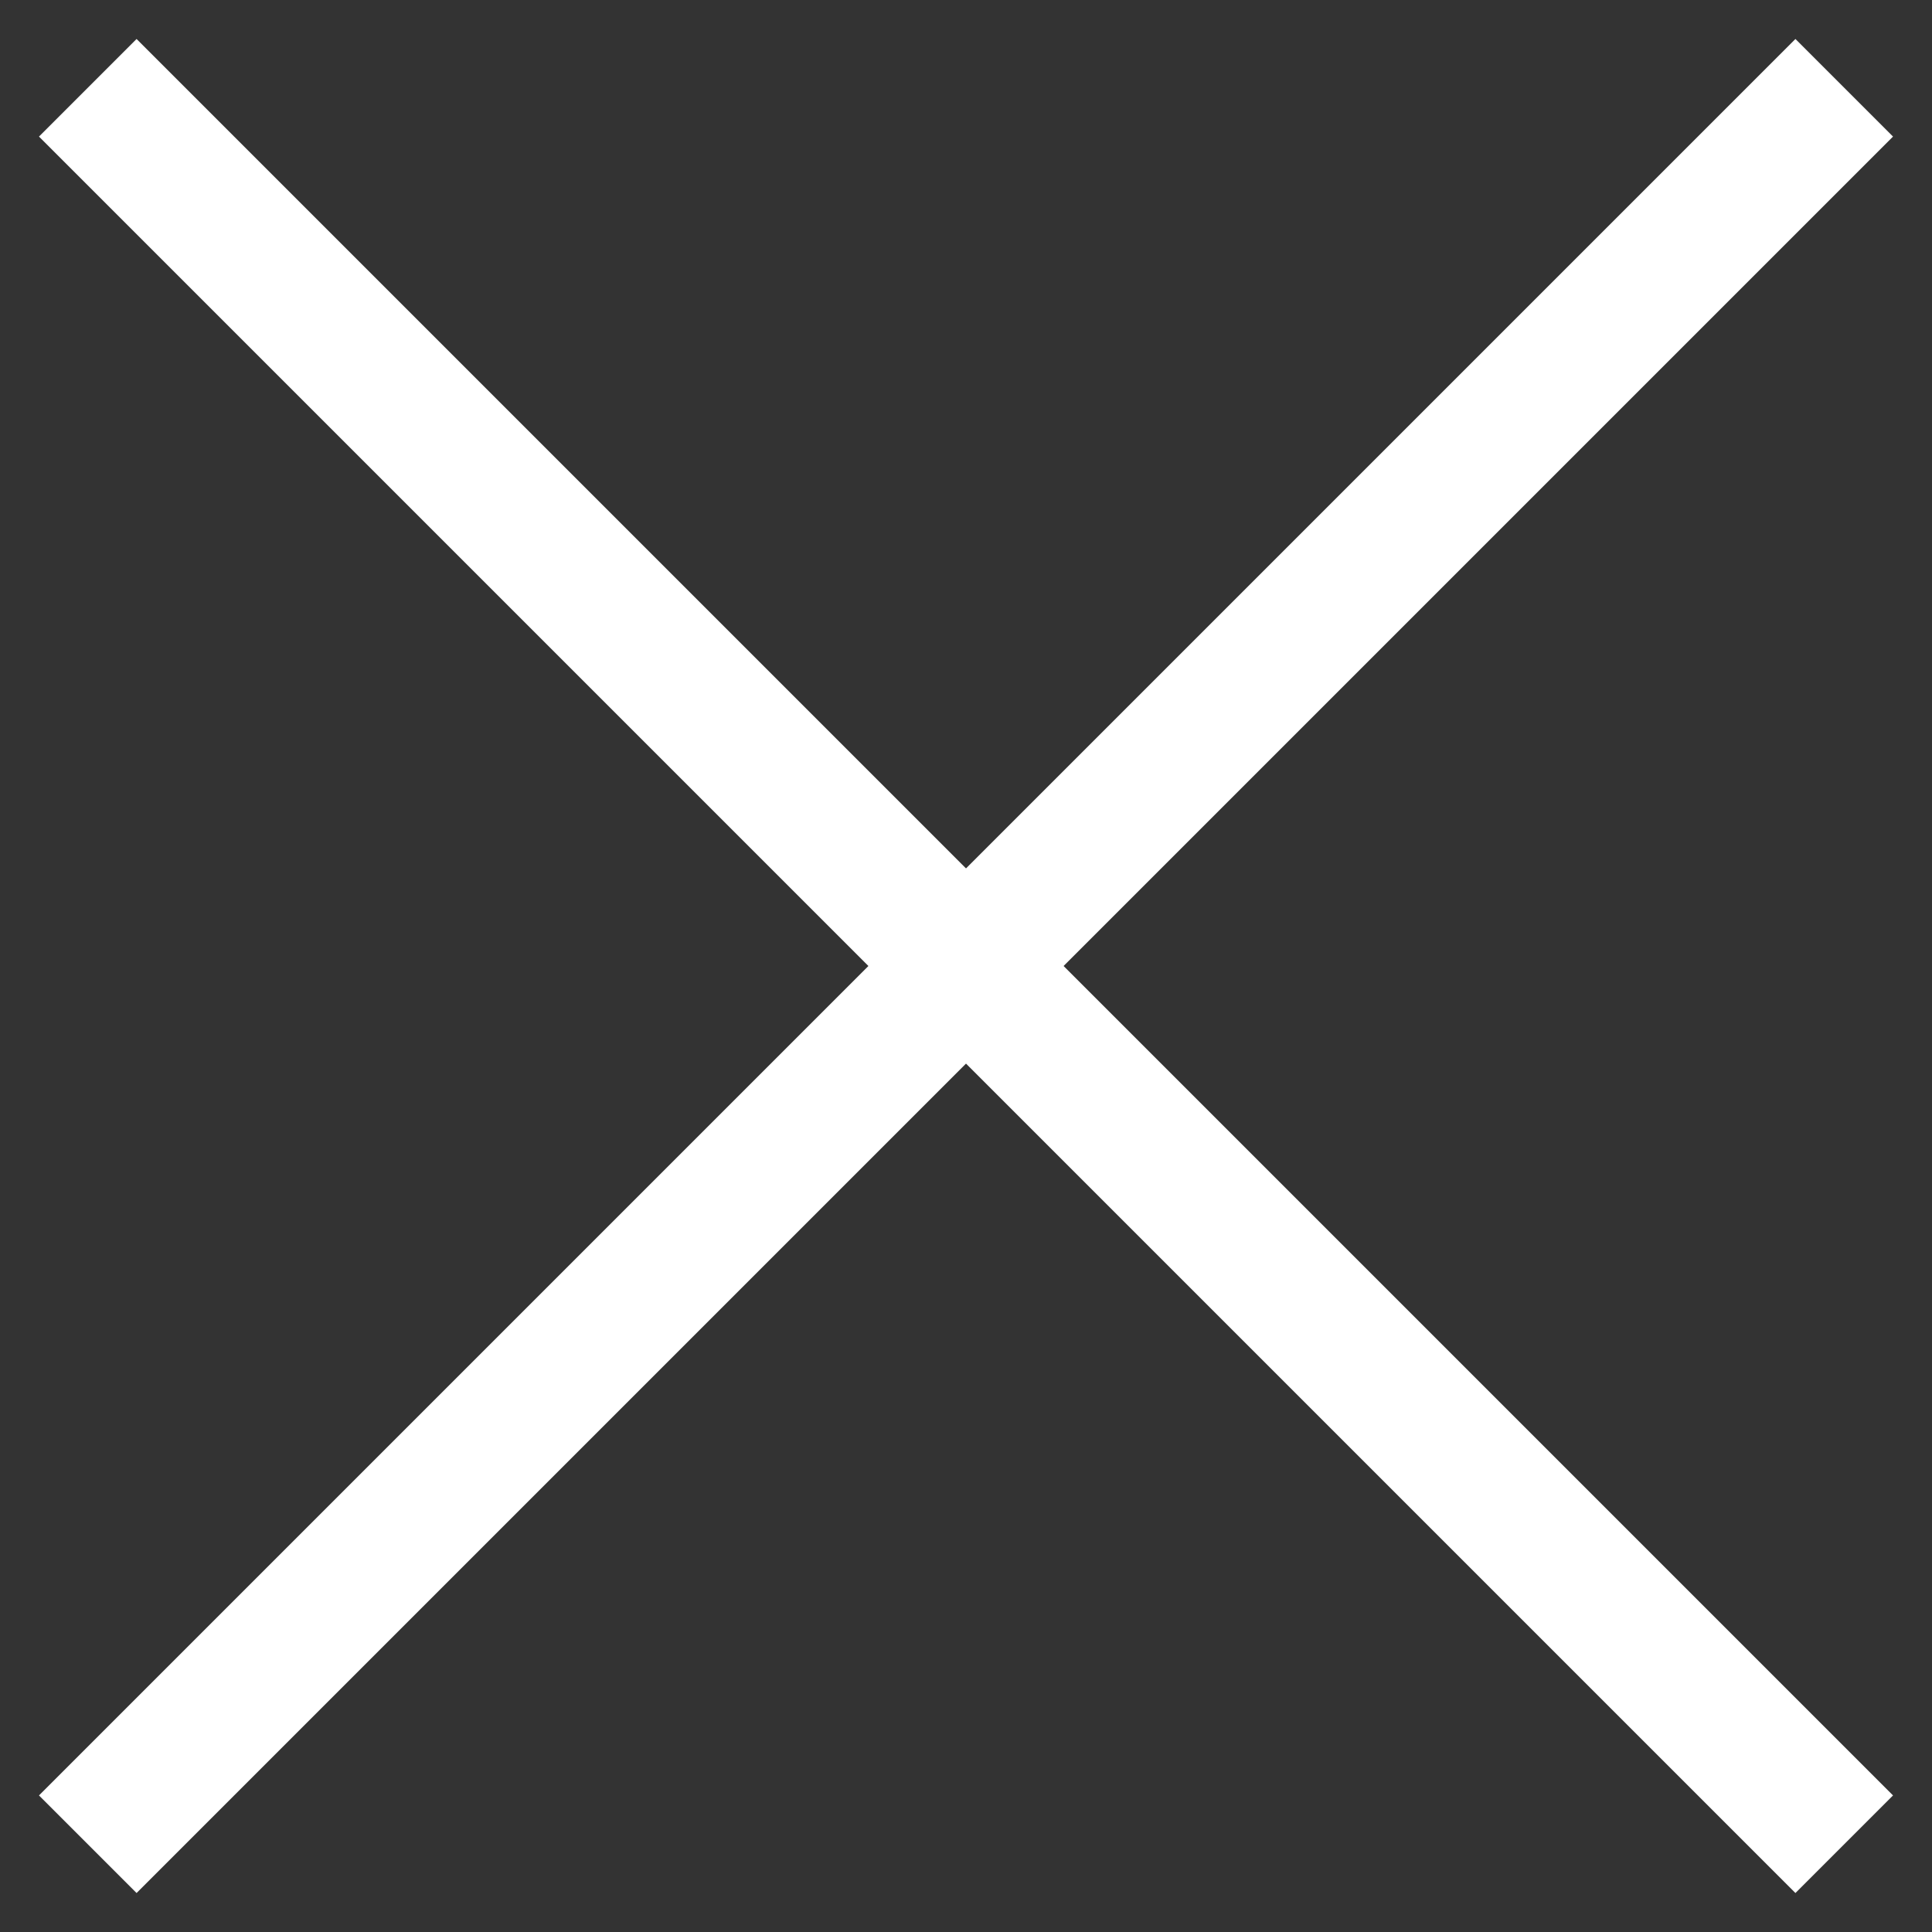
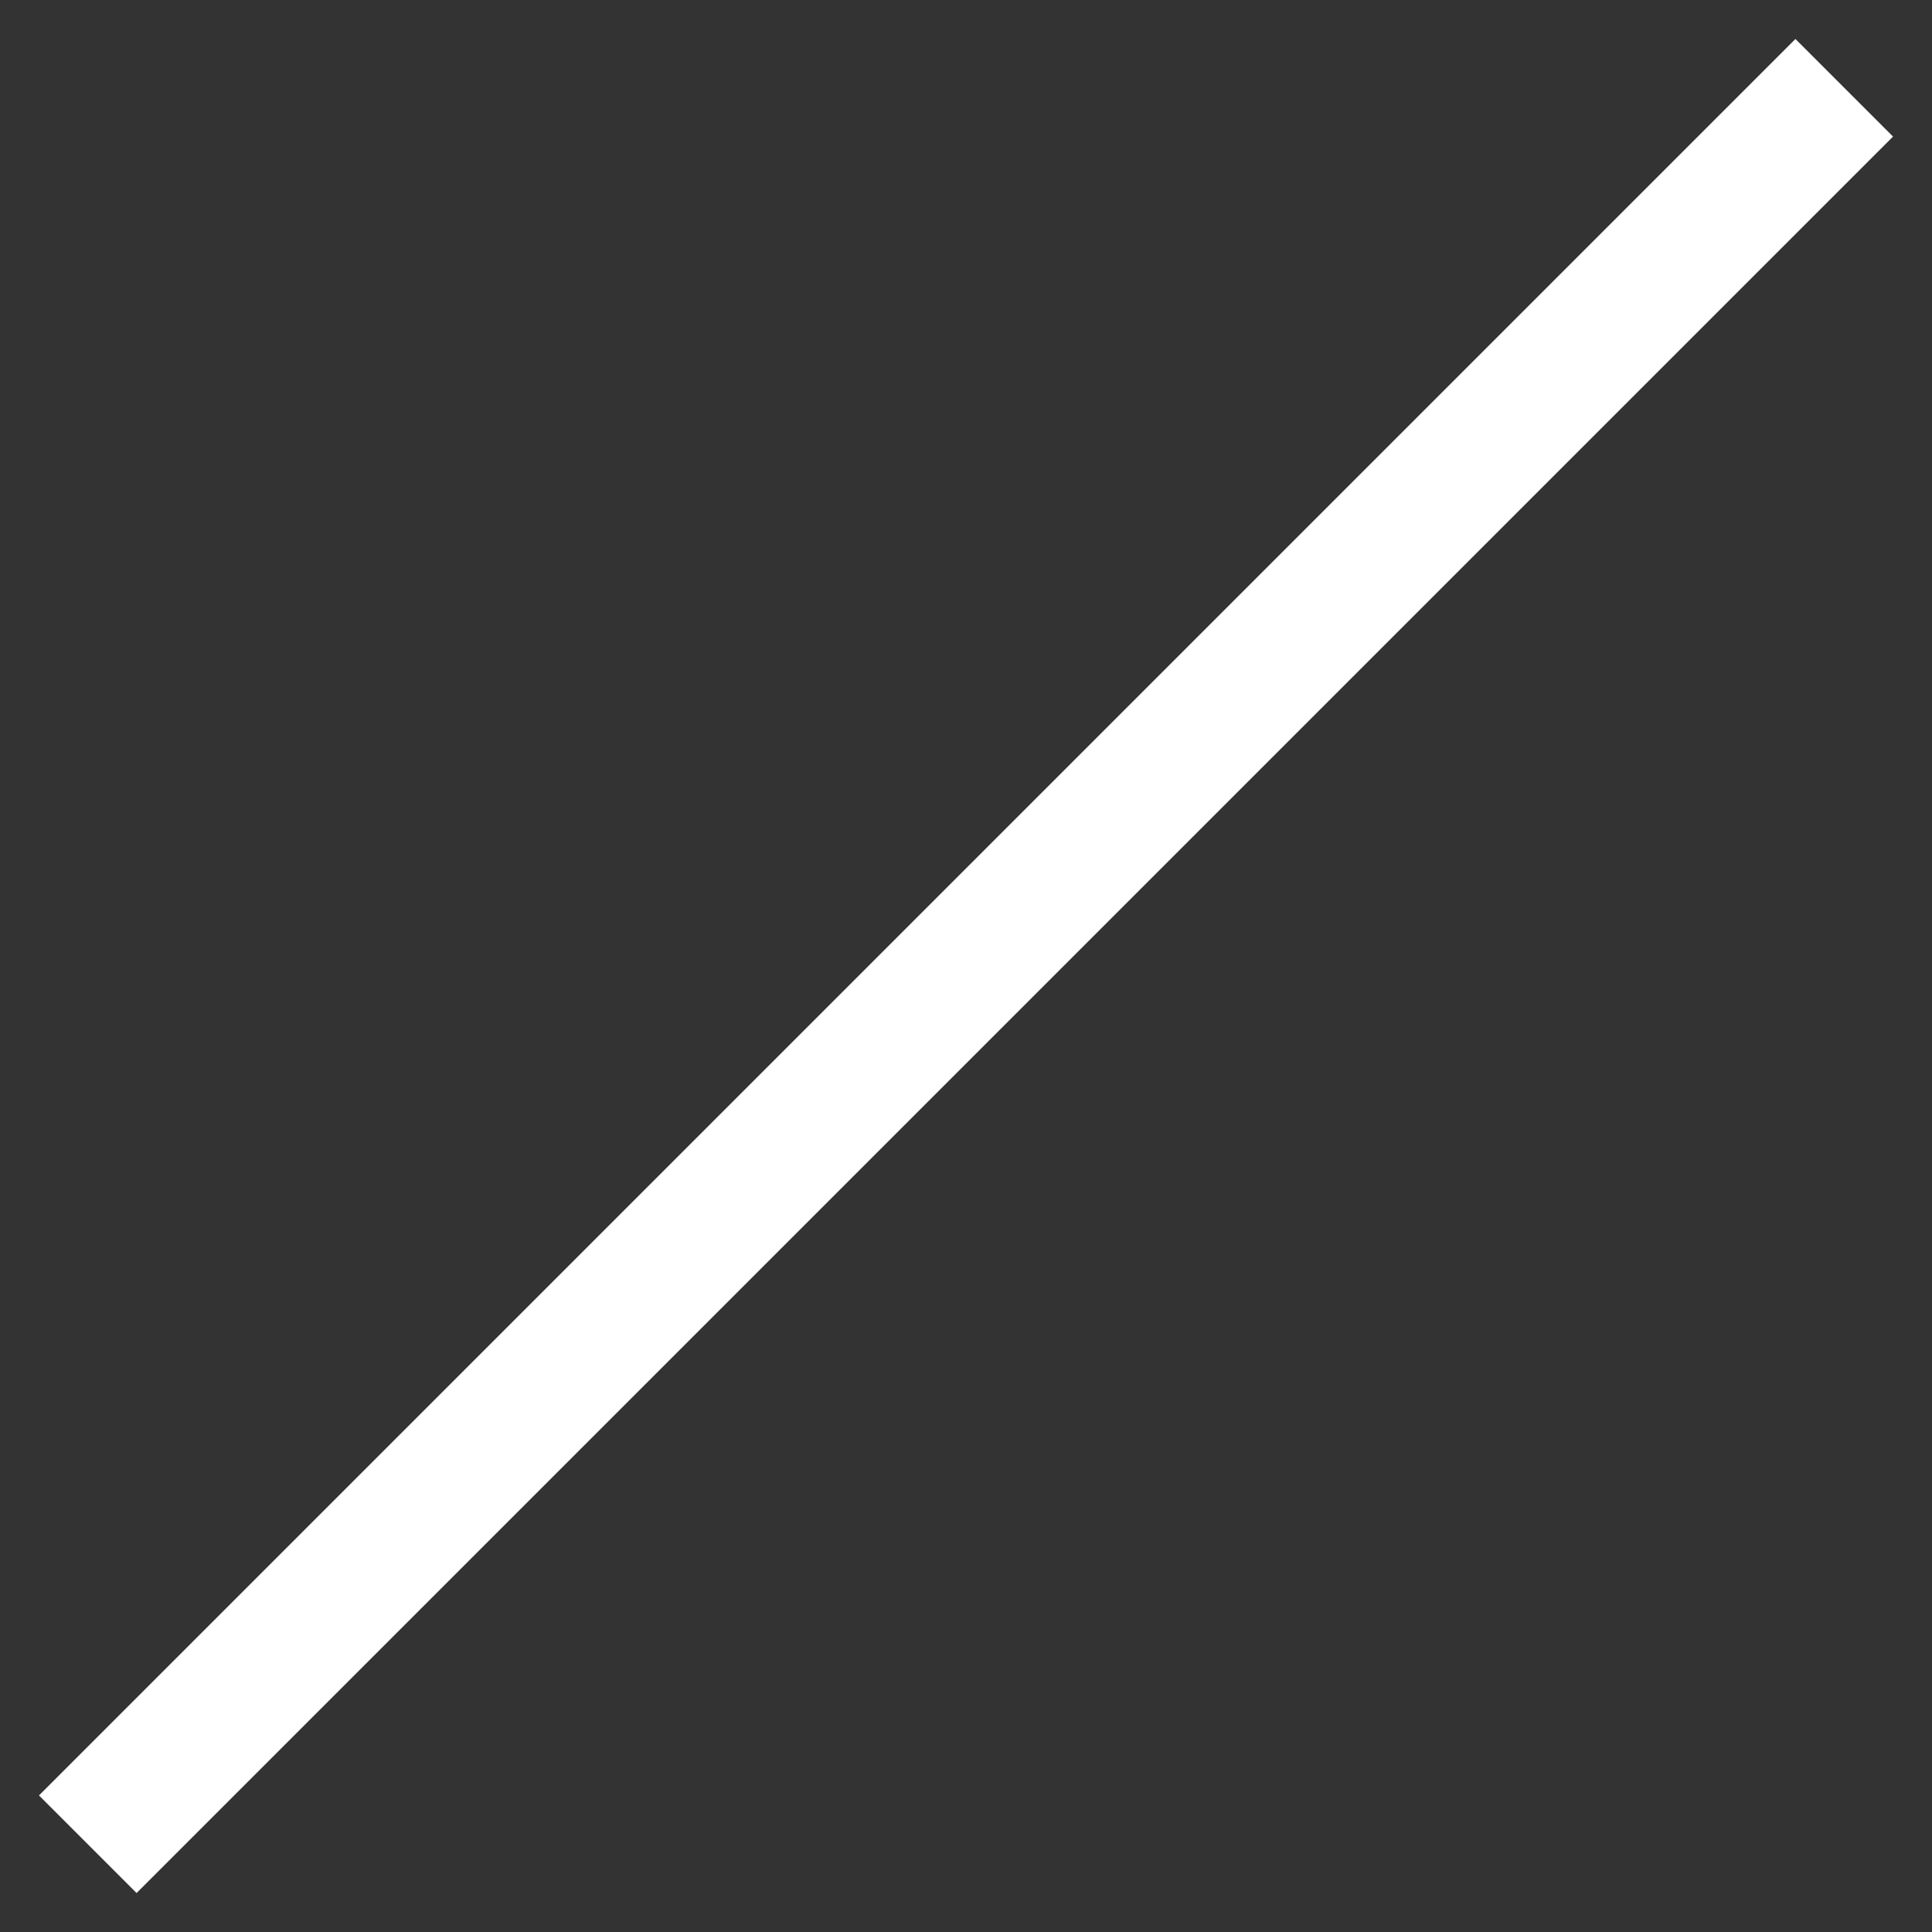
<svg xmlns="http://www.w3.org/2000/svg" width="28px" height="28px" viewBox="0 0 28 28" version="1.1">
  <rect x="0" y="0" width="28" height="28" fill="#333333" stroke="none" />
  <title>Group 9</title>
  <desc>Created with Sketch Beta.</desc>
  <defs />
  <g id="Hamburger-&amp;-Search-functionality" stroke="none" stroke-width="1" fill="none" fill-rule="evenodd">
    <g id="iPad-Pro-Portrait-Copy-9" transform="translate(-826, -32)" fill="#FFFFFF">
      <g id="Group-9" transform="translate(826, 32)">
-         <rect id="Rectangle-8" transform="translate(14, 14) rotate(-315) translate(-14, -14) " x="-4" y="13" width="36" height="2" />
        <rect id="Rectangle-8-Copy" transform="translate(14, 14) scale(-1, 1) rotate(-315) translate(-14, -14) " x="-4" y="13" width="36" height="2" />
      </g>
    </g>
  </g>
</svg>